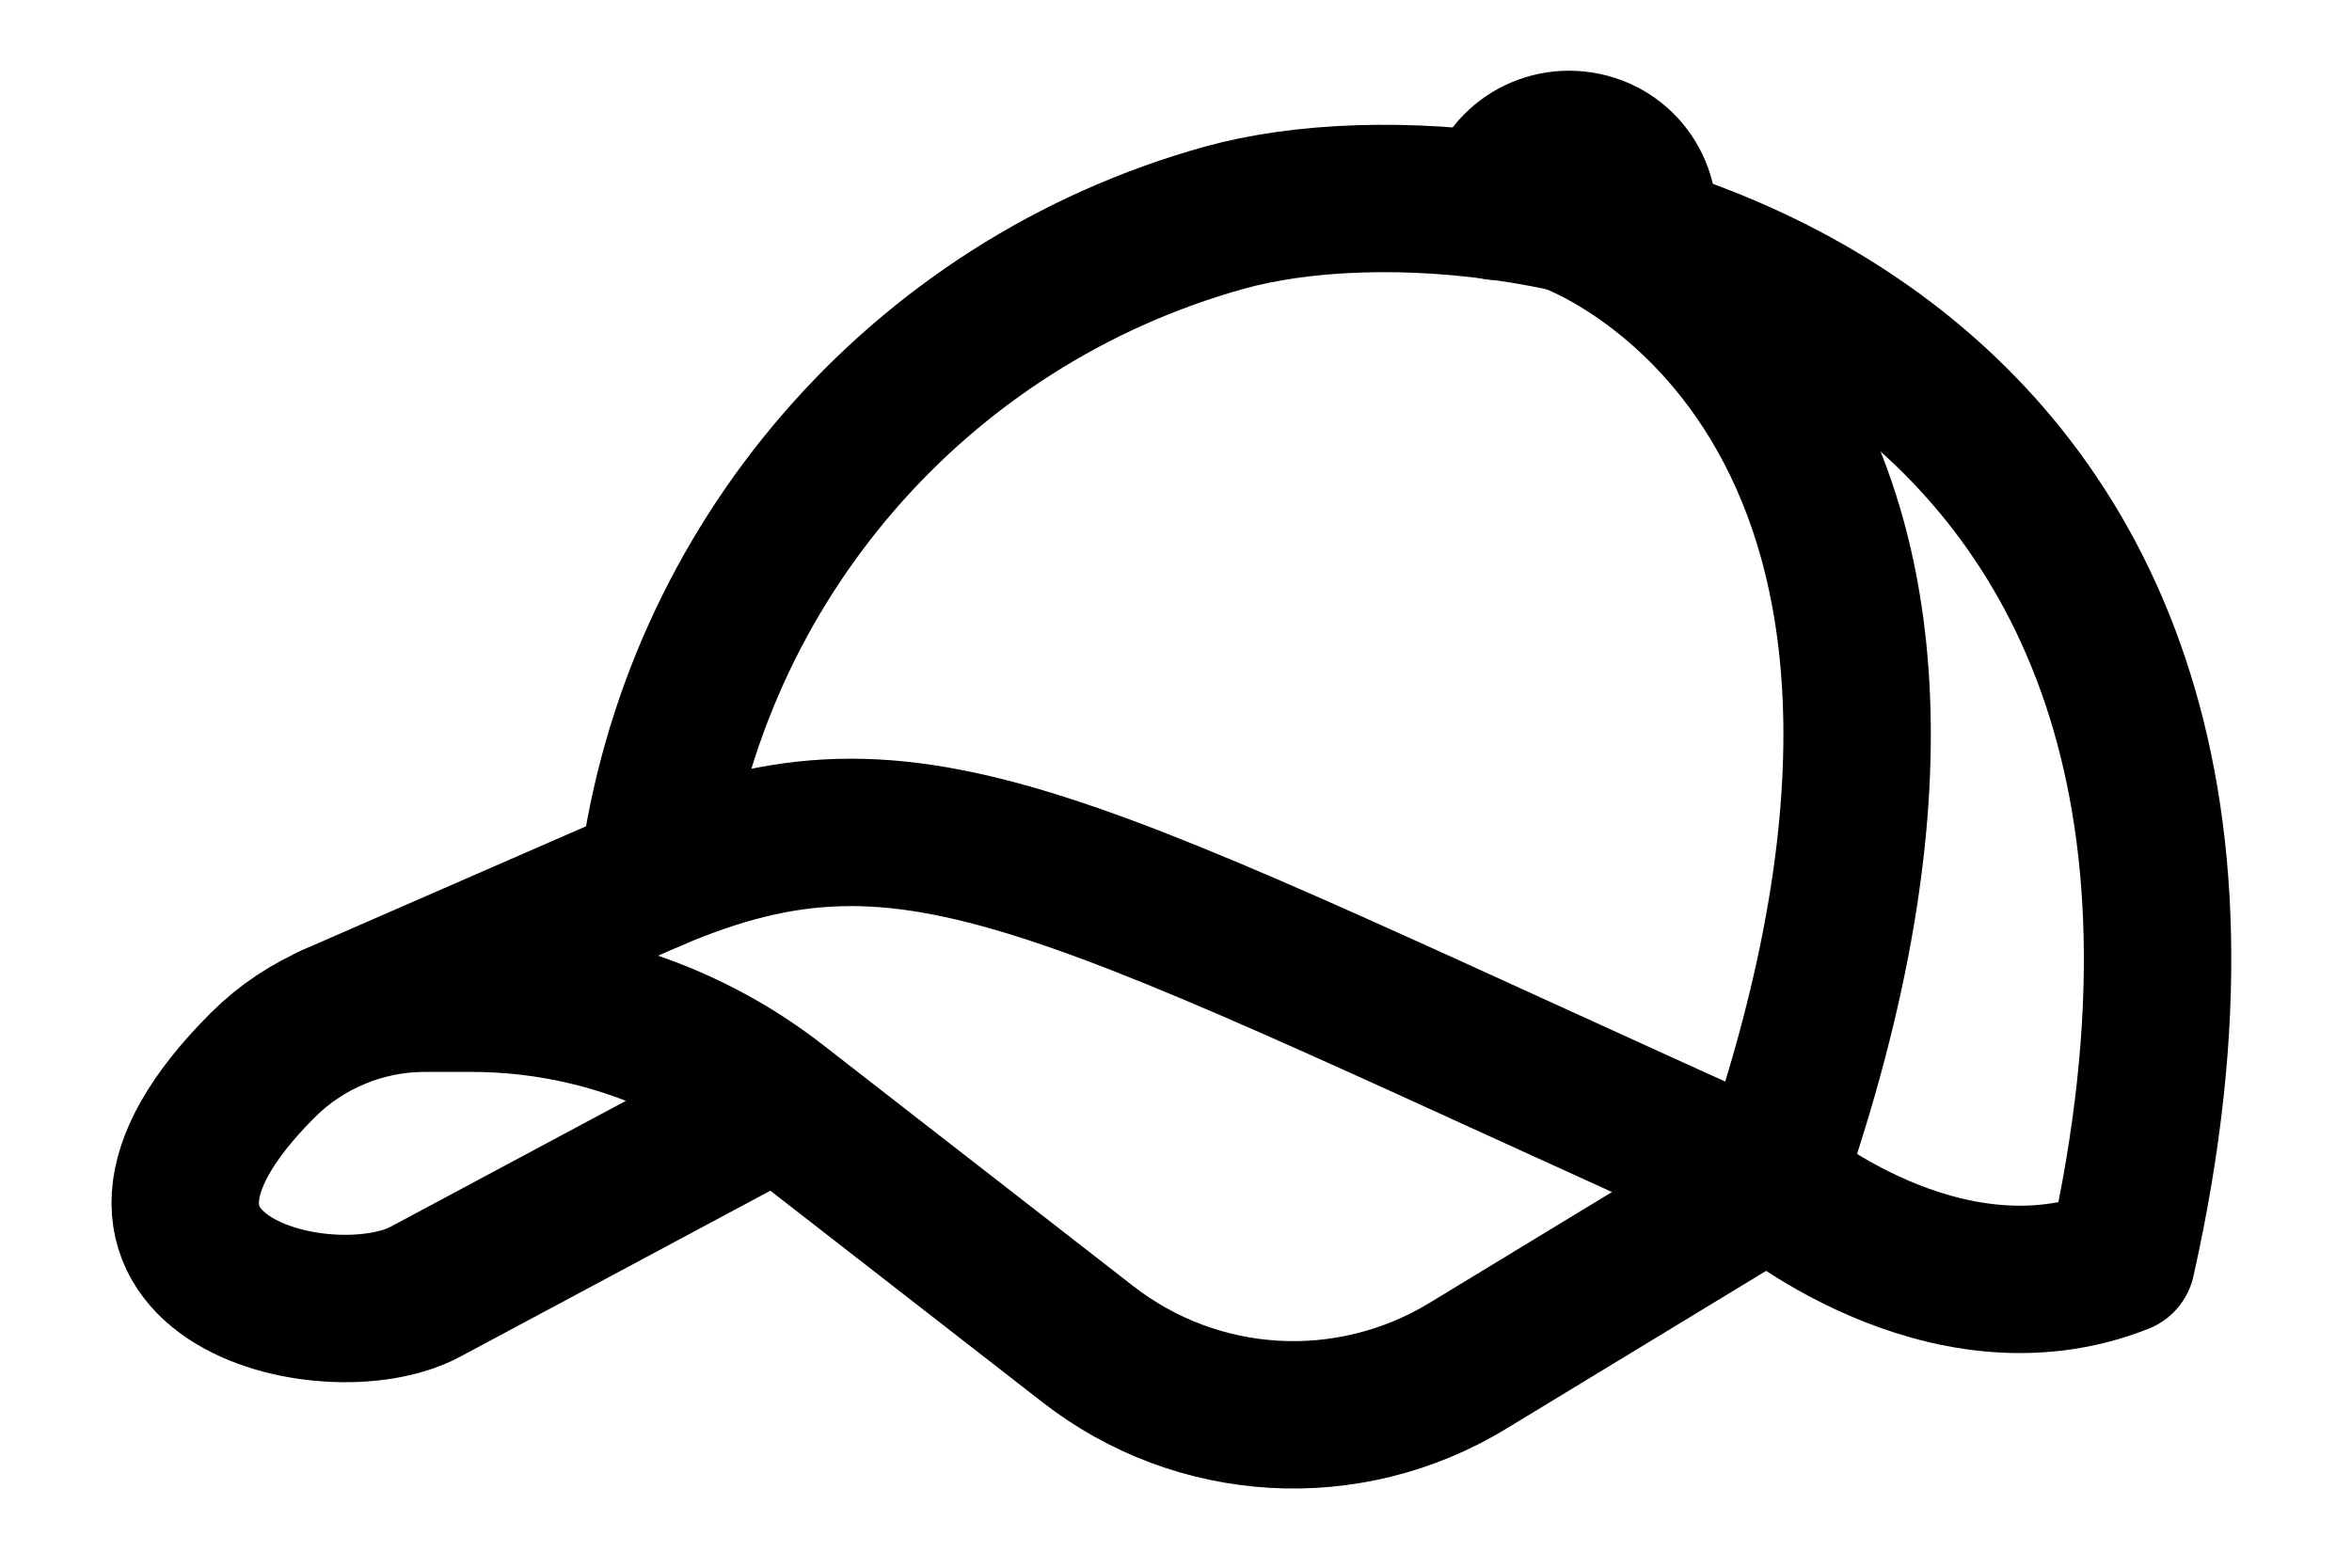
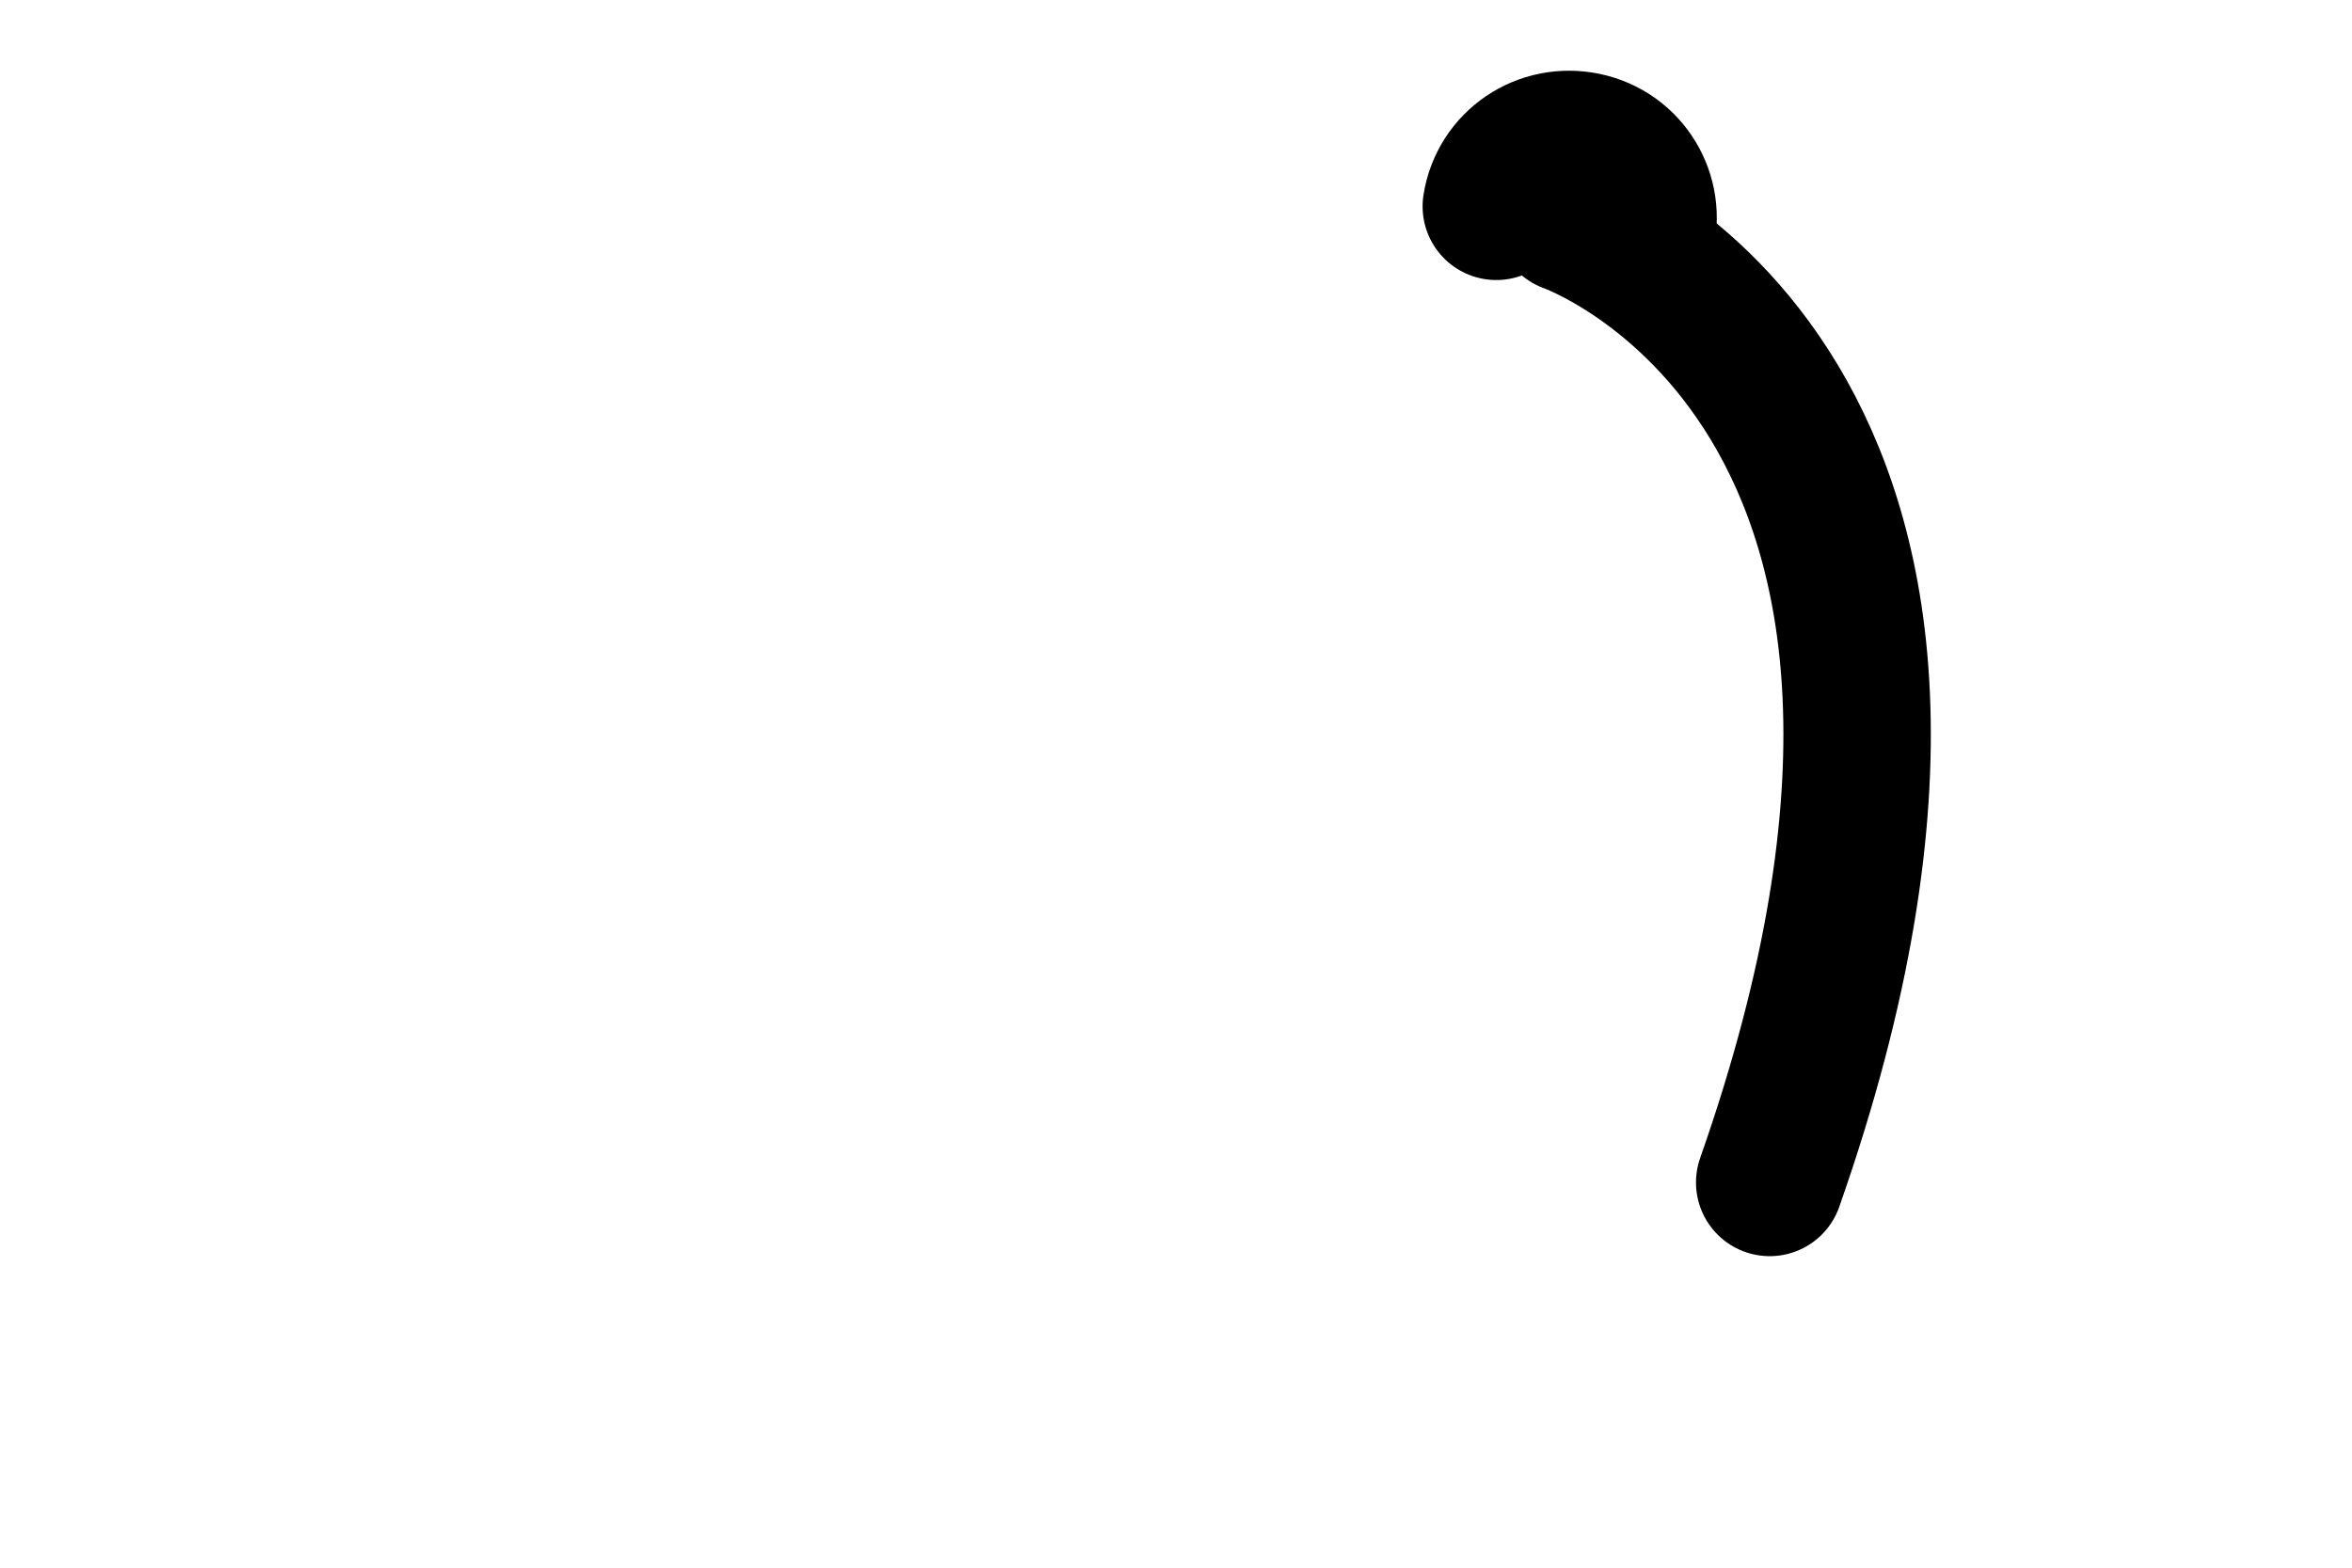
<svg xmlns="http://www.w3.org/2000/svg" version="1.1" id="Layer_2_00000106836922033367214260000004239777646074698916_" x="0px" y="0px" viewBox="0 0 351 234" style="enable-background:new 0 0 351 234;" xml:space="preserve">
  <style type="text/css">
	.st0{fill:none;stroke:#000000;stroke-width:22;stroke-linecap:round;stroke-linejoin:round;}
</style>
  <g id="icons">
-     <path class="st0" d="M97.4,131c39.6-16.9,60.6-2.2,166.7,45.5c0,0,25.8,22.2,52.5,11.6C348.8,44.7,228,19.9,182.7,32.5   C137.1,45.2,103.5,84,97.4,131z" />
-     <path class="st0" d="M264.1,176.5L219,203.9c-17.8,10.8-40.3,9.5-56.7-3.3l-46.3-36C103,154.5,86.9,149,70.4,149h-7   c-9.1,0-17.8,3.6-24.2,10c-31.5,31.5,9.8,41.6,24.3,33.8l52.5-28.1" />
    <path class="st0" d="M234.2,32.7c0,0,71.6,25,29.9,143.8" />
    <path class="st0" d="M223.3,30.8c1-6.3,7-10.3,13.2-9s10,7.5,8.3,13.7" />
-     <line class="st0" x1="97.4" y1="131" x2="49.5" y2="151.9" />
  </g>
</svg>